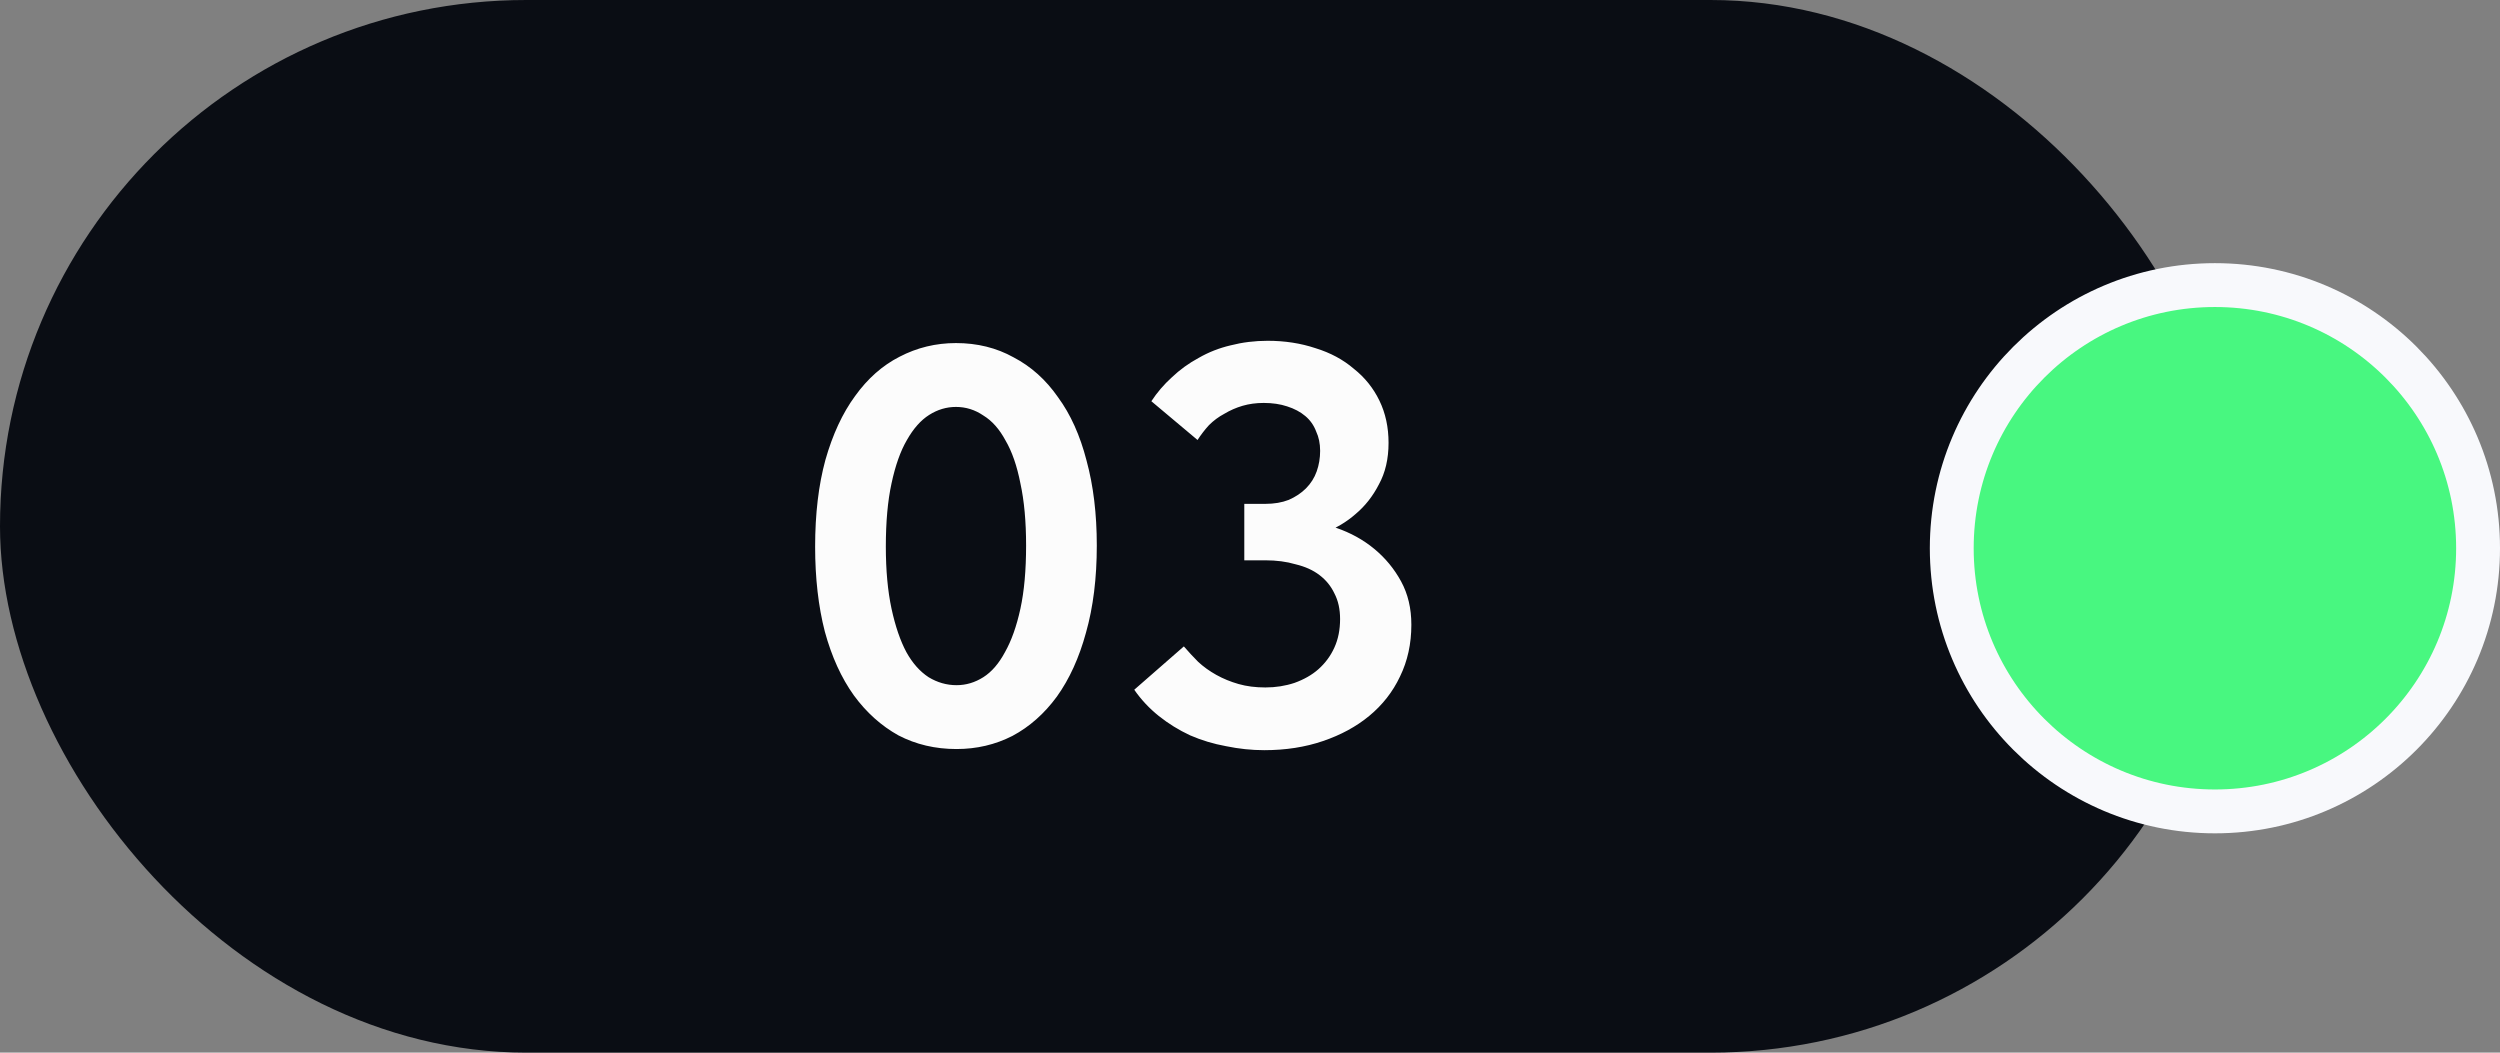
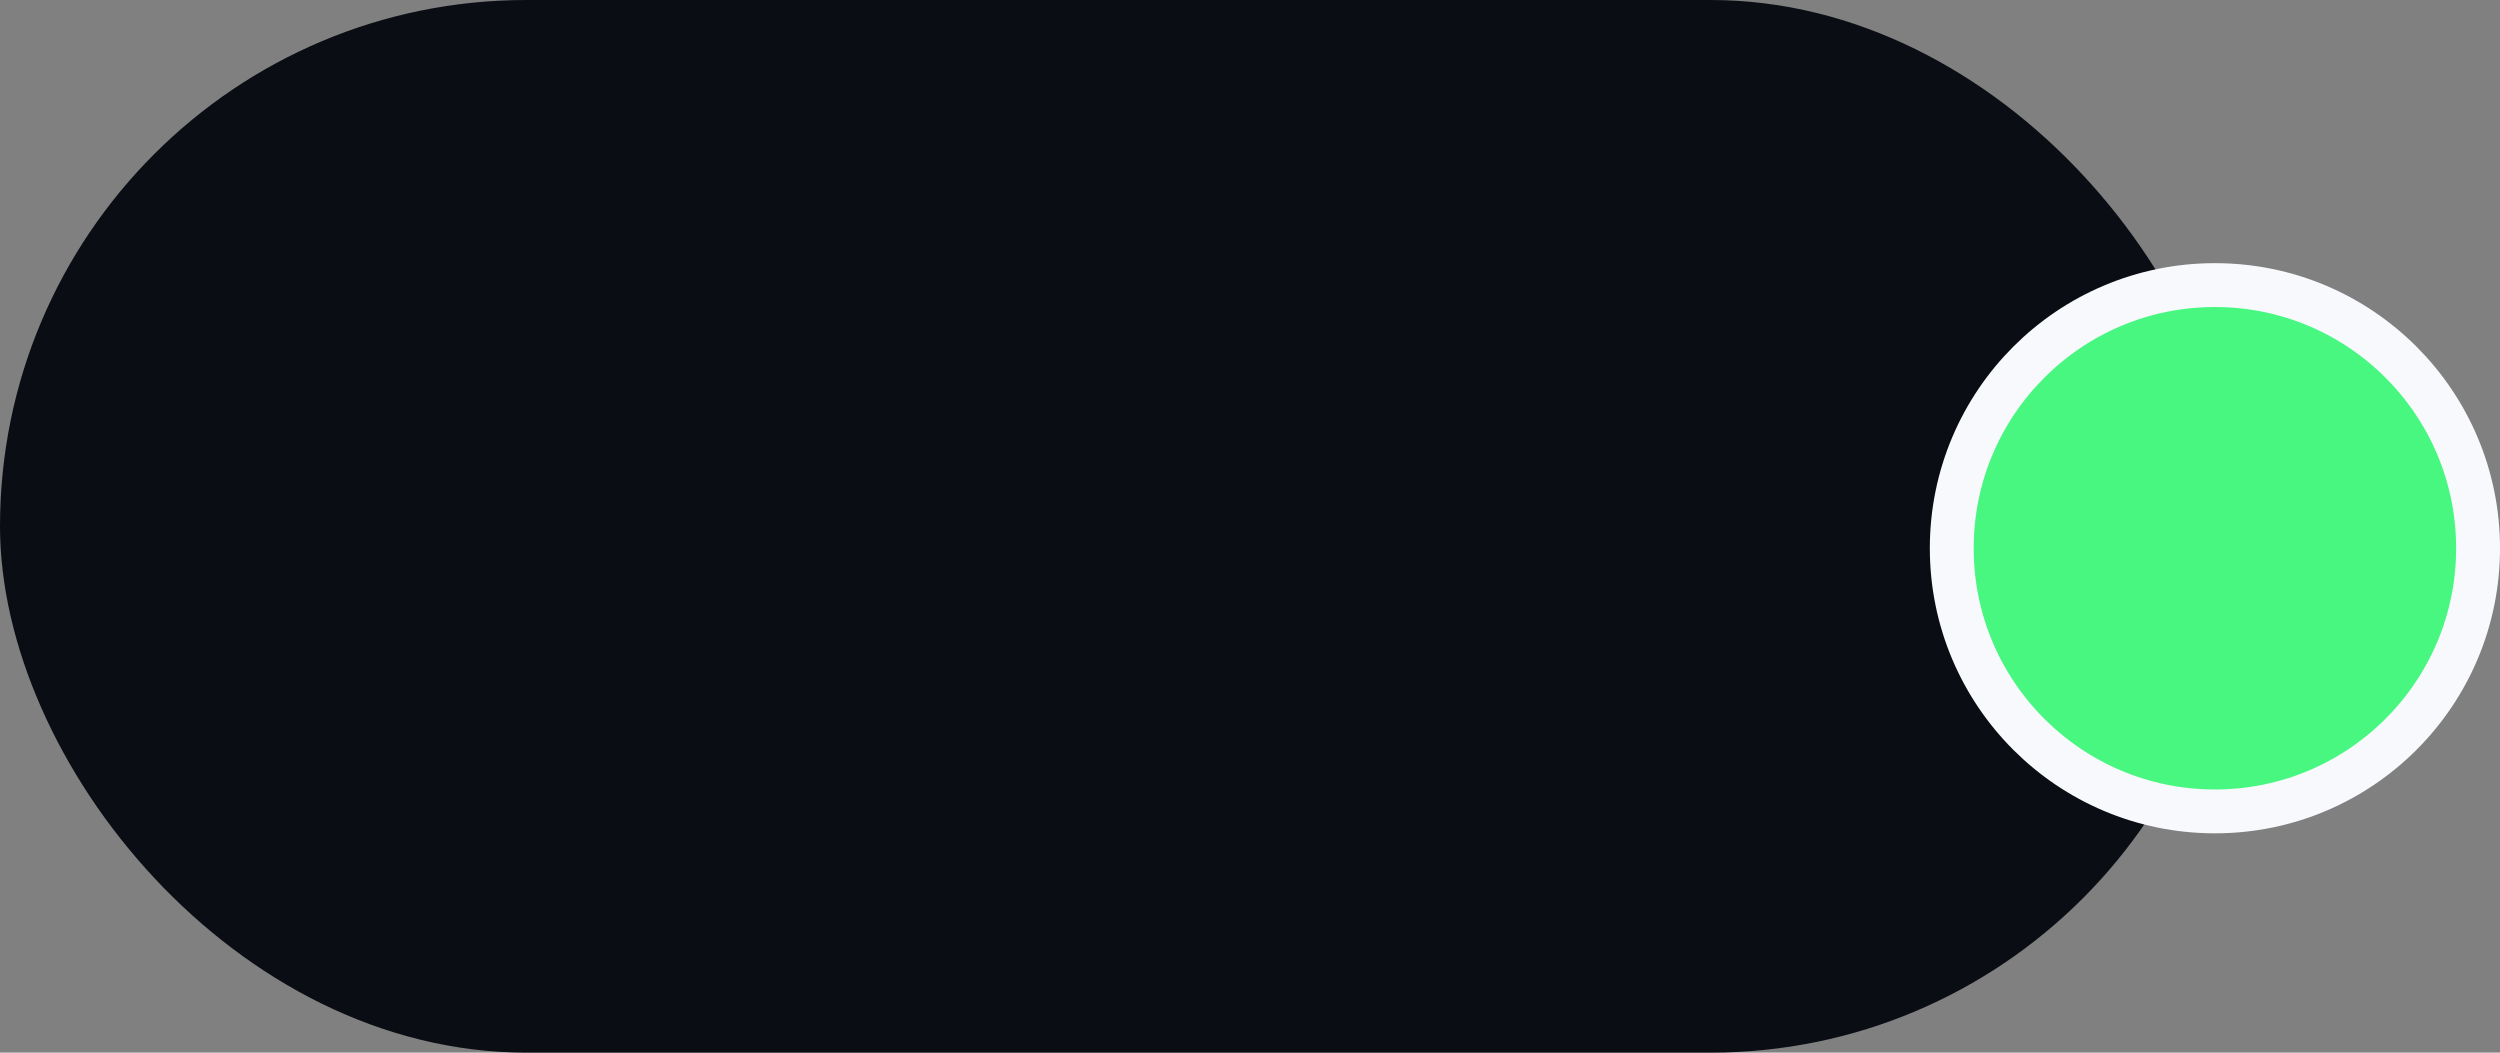
<svg xmlns="http://www.w3.org/2000/svg" width="57" height="24" viewBox="0 0 57 24" fill="none">
  <rect x="0" y="0" width="57" height="24" fill="#808080" stroke="none" />
  <rect width="51" height="24" rx="12" fill="#0A0D14" />
-   <path d="M21.809 17.078C21.324 17.078 20.882 16.974 20.483 16.766C20.093 16.549 19.755 16.246 19.469 15.856C19.183 15.457 18.962 14.972 18.806 14.4C18.659 13.828 18.585 13.182 18.585 12.463C18.585 11.718 18.663 11.059 18.819 10.487C18.984 9.906 19.209 9.421 19.495 9.031C19.781 8.632 20.119 8.333 20.509 8.134C20.908 7.926 21.337 7.822 21.796 7.822C22.281 7.822 22.719 7.93 23.109 8.147C23.508 8.355 23.846 8.658 24.123 9.057C24.409 9.447 24.626 9.928 24.773 10.5C24.929 11.072 25.007 11.718 25.007 12.437C25.007 13.182 24.925 13.845 24.76 14.426C24.604 14.998 24.383 15.483 24.097 15.882C23.811 16.272 23.473 16.571 23.083 16.779C22.693 16.978 22.268 17.078 21.809 17.078ZM21.809 15.622C22.026 15.622 22.229 15.561 22.42 15.44C22.611 15.319 22.775 15.128 22.914 14.868C23.061 14.608 23.178 14.279 23.265 13.88C23.352 13.481 23.395 13 23.395 12.437C23.395 11.891 23.352 11.419 23.265 11.02C23.187 10.621 23.074 10.296 22.927 10.045C22.788 9.785 22.619 9.594 22.42 9.473C22.229 9.343 22.021 9.278 21.796 9.278C21.579 9.278 21.376 9.339 21.185 9.46C20.994 9.581 20.825 9.772 20.678 10.032C20.531 10.283 20.414 10.613 20.327 11.02C20.24 11.419 20.197 11.9 20.197 12.463C20.197 13 20.24 13.473 20.327 13.88C20.414 14.279 20.526 14.608 20.665 14.868C20.804 15.119 20.973 15.31 21.172 15.44C21.371 15.561 21.584 15.622 21.809 15.622ZM28.825 17.104C28.539 17.104 28.249 17.074 27.954 17.013C27.668 16.961 27.395 16.879 27.135 16.766C26.875 16.645 26.637 16.497 26.42 16.324C26.204 16.151 26.017 15.951 25.861 15.726L26.992 14.738C27.096 14.859 27.205 14.976 27.317 15.089C27.439 15.202 27.577 15.301 27.733 15.388C27.889 15.475 28.058 15.544 28.24 15.596C28.422 15.648 28.626 15.674 28.851 15.674C29.085 15.674 29.306 15.639 29.514 15.57C29.731 15.492 29.913 15.388 30.06 15.258C30.216 15.119 30.338 14.955 30.424 14.764C30.511 14.573 30.554 14.357 30.554 14.114C30.554 13.889 30.511 13.694 30.424 13.529C30.346 13.364 30.234 13.226 30.086 13.113C29.939 13 29.757 12.918 29.54 12.866C29.332 12.805 29.103 12.775 28.851 12.775H28.37V11.488H28.851C29.051 11.488 29.228 11.458 29.384 11.397C29.54 11.328 29.67 11.241 29.774 11.137C29.887 11.024 29.969 10.894 30.021 10.747C30.073 10.6 30.099 10.444 30.099 10.279C30.099 10.114 30.069 9.967 30.008 9.837C29.956 9.698 29.874 9.581 29.761 9.486C29.649 9.391 29.51 9.317 29.345 9.265C29.189 9.213 29.012 9.187 28.812 9.187C28.639 9.187 28.479 9.209 28.331 9.252C28.184 9.295 28.045 9.356 27.915 9.434C27.785 9.503 27.668 9.59 27.564 9.694C27.469 9.798 27.382 9.911 27.304 10.032L26.251 9.148C26.381 8.949 26.537 8.767 26.719 8.602C26.901 8.429 27.105 8.281 27.33 8.16C27.556 8.03 27.798 7.935 28.058 7.874C28.327 7.805 28.609 7.77 28.903 7.77C29.293 7.77 29.657 7.826 29.995 7.939C30.333 8.043 30.624 8.199 30.866 8.407C31.118 8.606 31.313 8.849 31.451 9.135C31.59 9.421 31.659 9.742 31.659 10.097C31.659 10.461 31.586 10.777 31.438 11.046C31.3 11.315 31.122 11.54 30.905 11.722C30.697 11.904 30.463 12.043 30.203 12.138C29.952 12.225 29.705 12.272 29.462 12.281V11.852C29.809 11.861 30.143 11.921 30.463 12.034C30.793 12.147 31.083 12.307 31.334 12.515C31.586 12.723 31.789 12.97 31.945 13.256C32.101 13.542 32.179 13.871 32.179 14.244C32.179 14.677 32.093 15.072 31.919 15.427C31.755 15.774 31.521 16.073 31.217 16.324C30.923 16.567 30.572 16.757 30.164 16.896C29.757 17.035 29.311 17.104 28.825 17.104Z" fill="#FCFCFC" />
  <circle cx="50.5" cy="12.5" r="6" fill="#48F780" stroke="#F8F9FC" />
</svg>